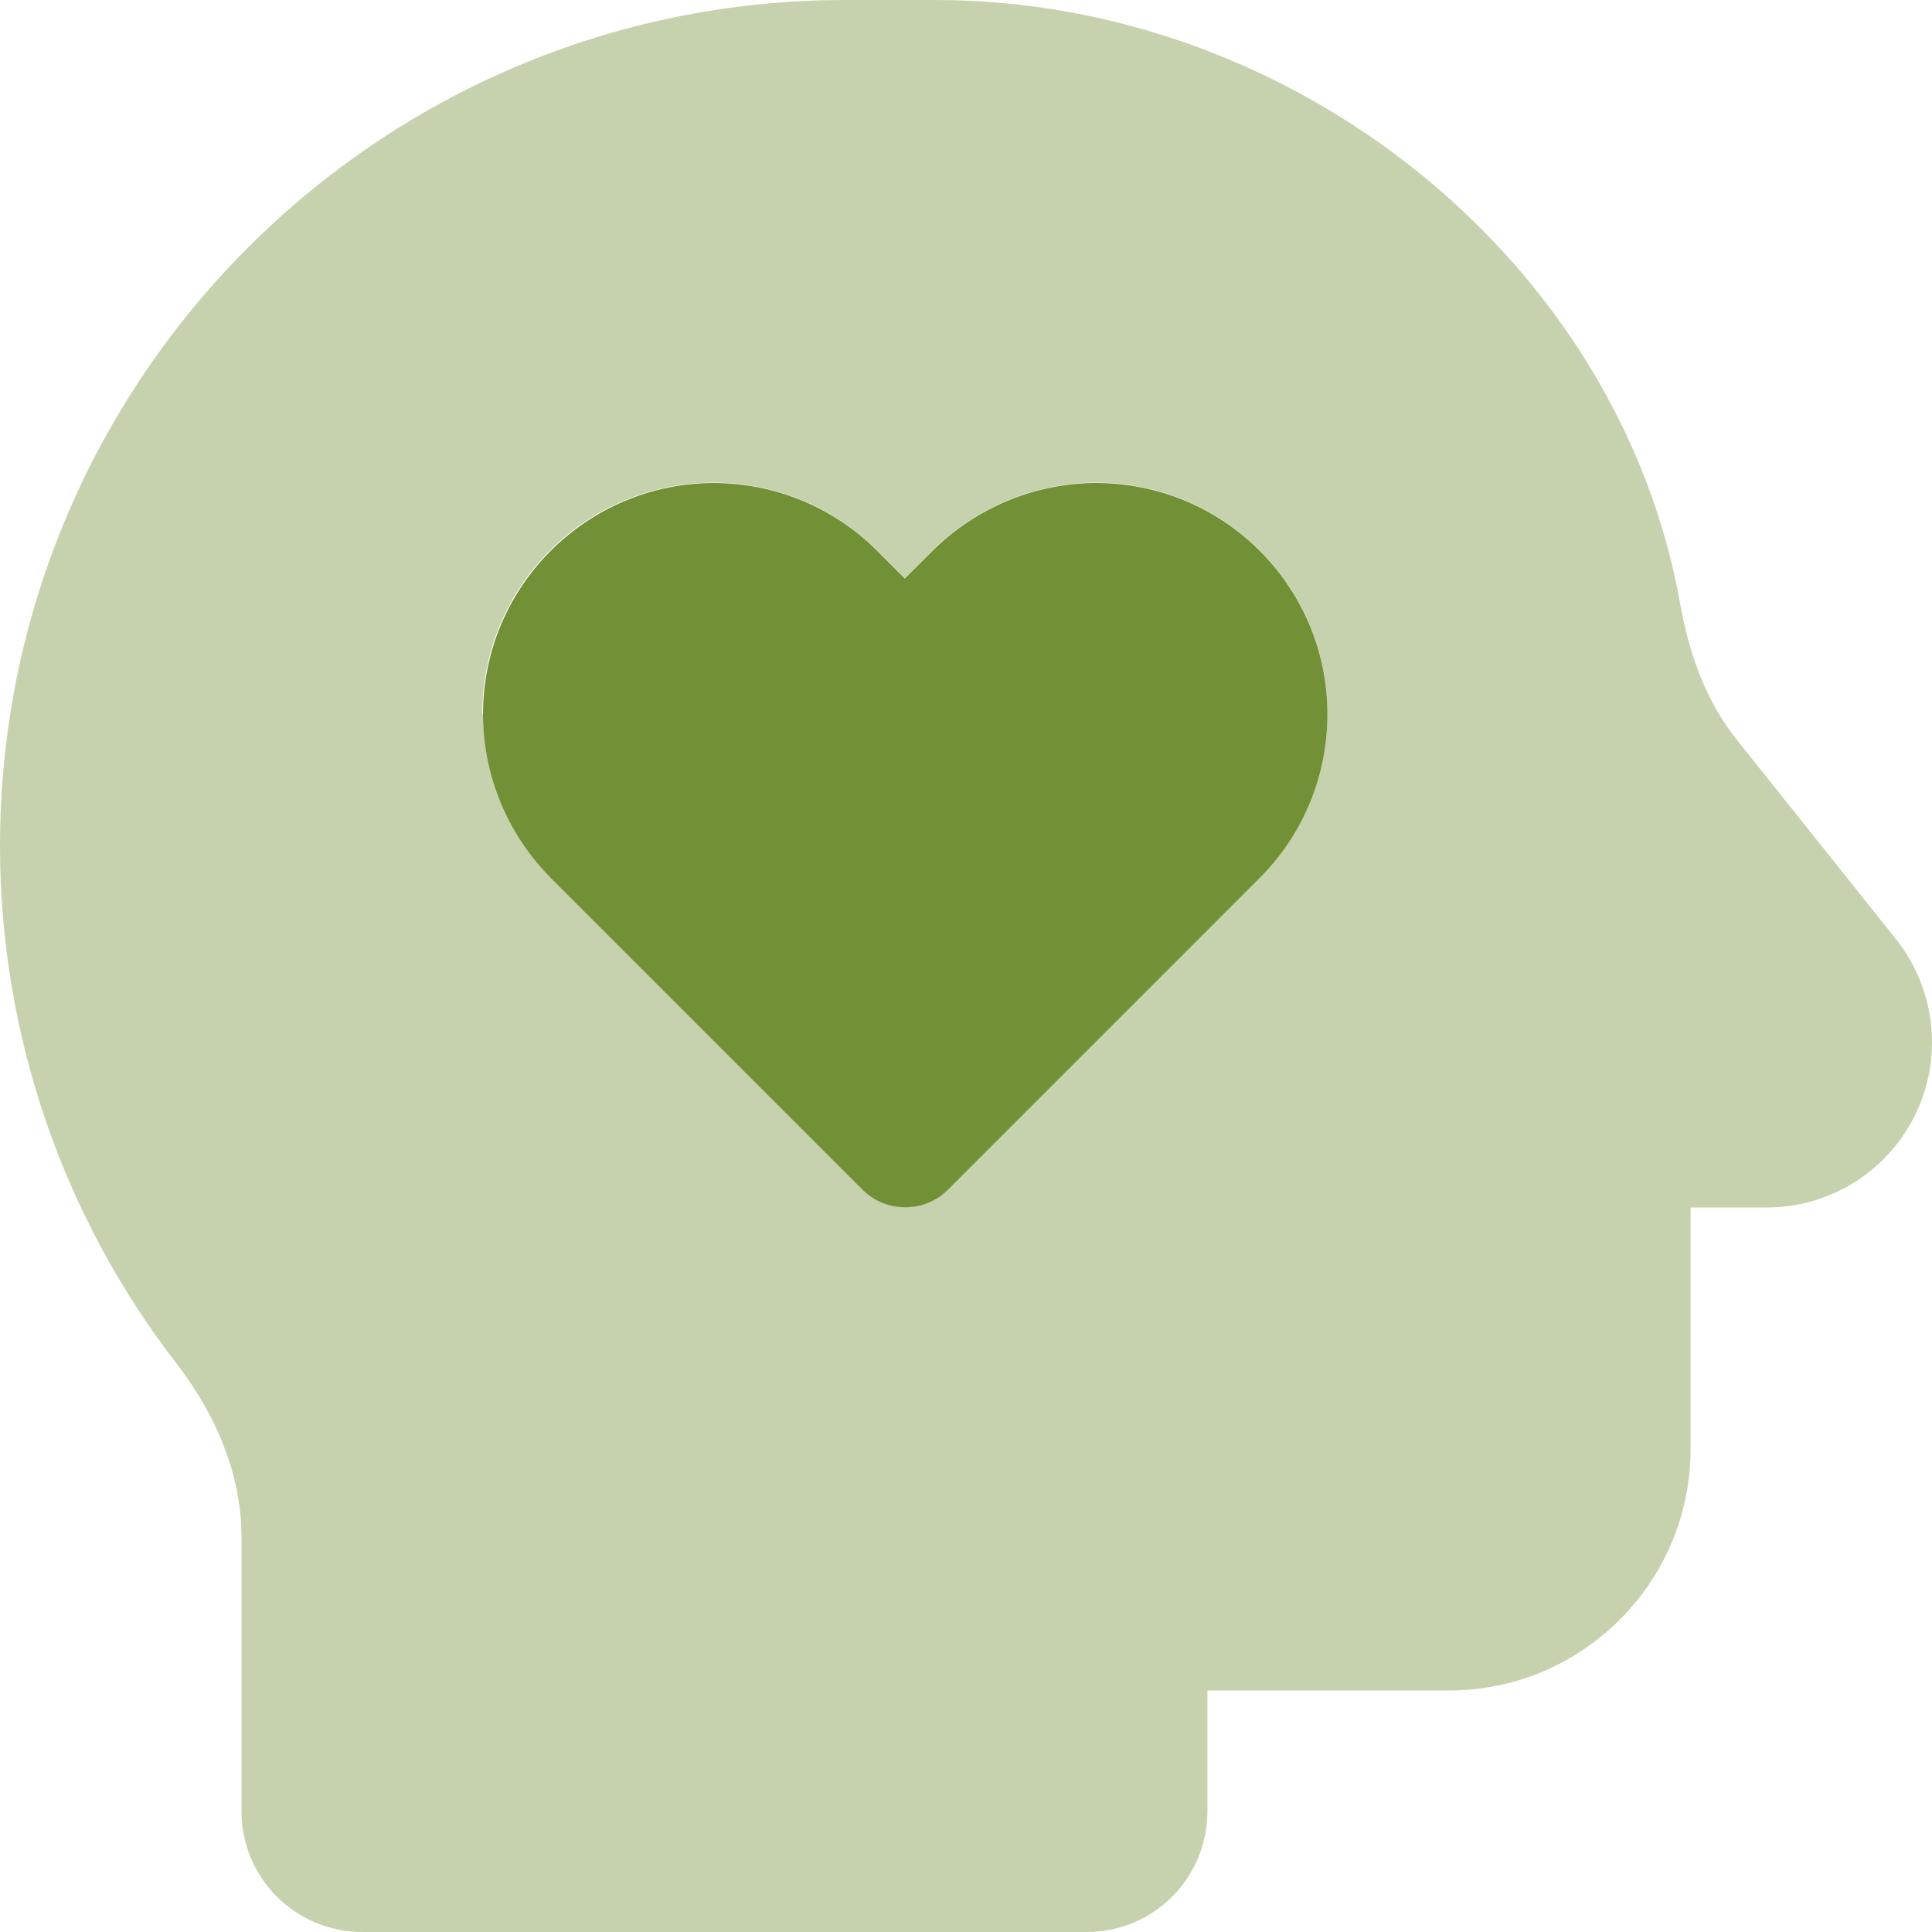
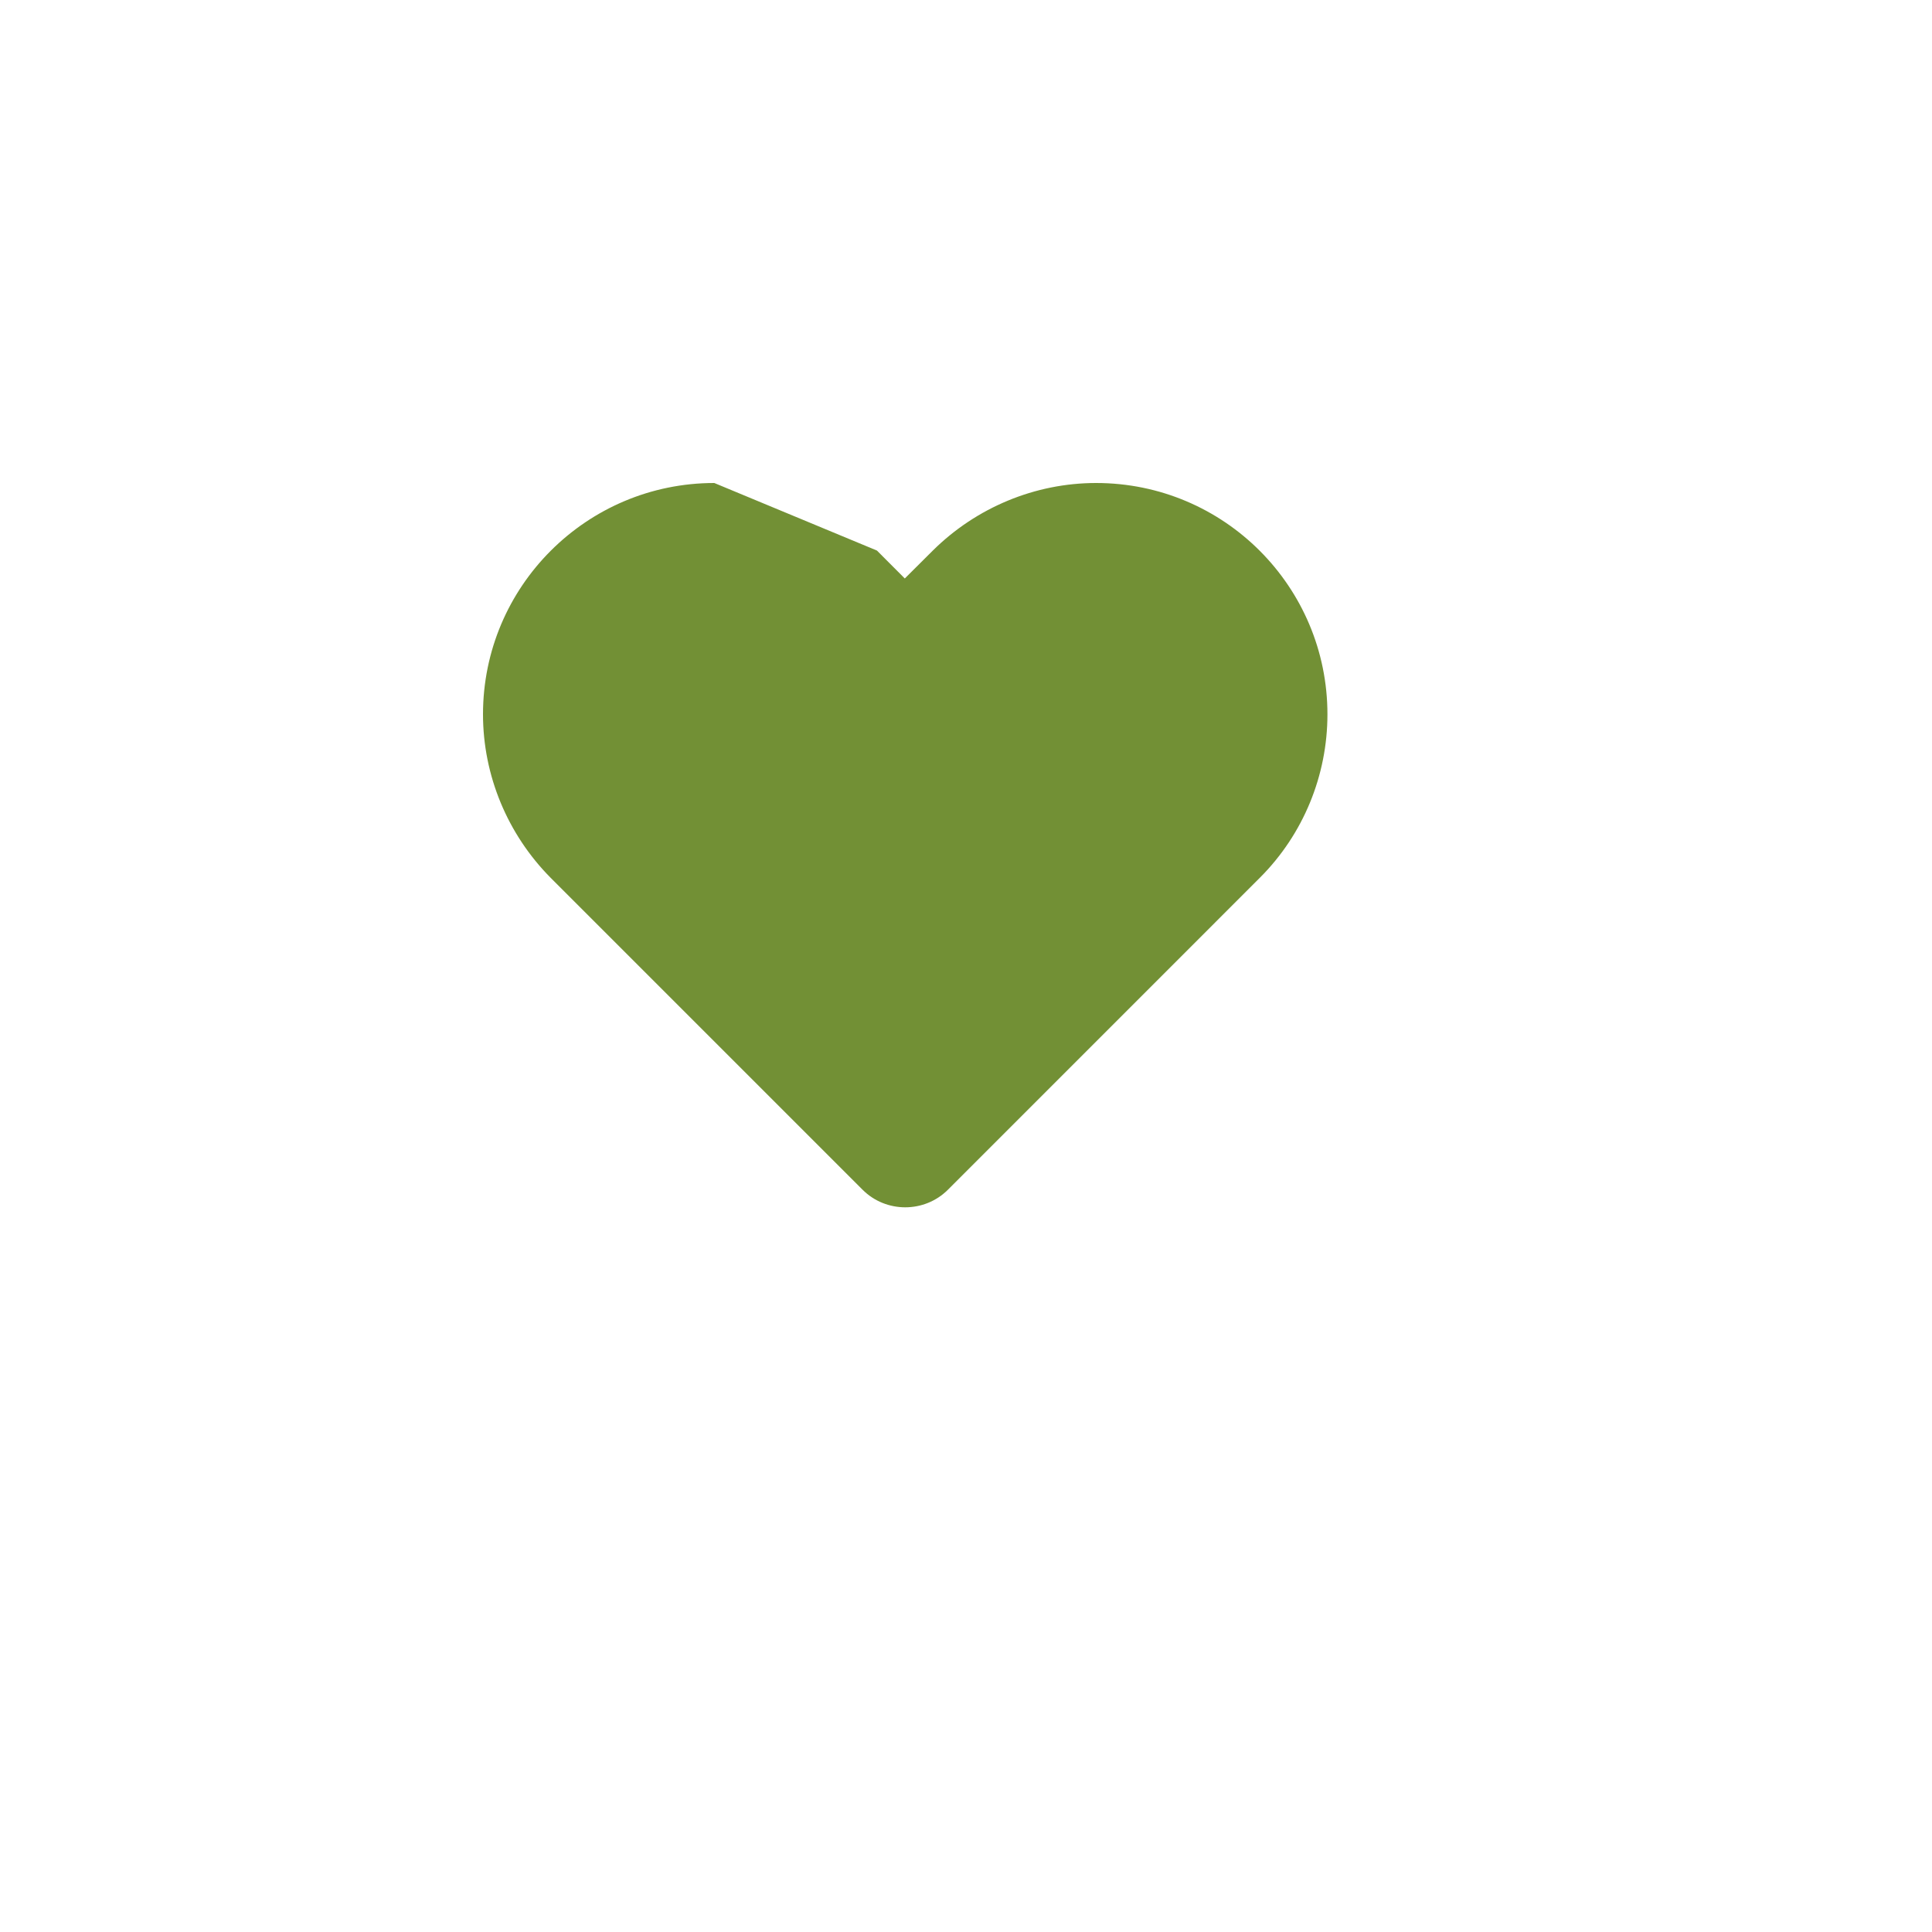
<svg xmlns="http://www.w3.org/2000/svg" width="113" height="113" xml:space="preserve" overflow="hidden">
  <g transform="translate(-948 -490)">
-     <path d="M948 539.482C948 512.203 970.114 490 997.438 490L1002.73 490C1023.75 490 1042.73 505.295 1046.28 525.357 1046.79 528.226 1047.78 531.029 1049.61 533.302L1058.88 544.911C1060.25 546.632 1061 548.751 1061 550.958 1061 556.299 1056.67 560.625 1051.33 560.625L1046.88 560.625 1046.88 574.75C1046.88 582.541 1040.54 588.875 1032.75 588.875L1018.62 588.875 1018.62 595.938C1018.62 599.844 1015.47 603 1011.56 603L969.188 603C965.281 603 962.125 599.844 962.125 595.938L962.125 579.892C962.125 576.207 960.602 572.72 958.351 569.784 951.664 561.155 948 550.495 948 539.482ZM976.25 531.757C976.25 535.332 977.685 538.775 980.201 541.313L998.453 559.566C999.821 560.934 1002.07 560.934 1003.44 559.566L1021.69 541.313C1024.23 538.775 1025.64 535.332 1025.64 531.757 1025.64 524.297 1019.6 518.228 1012.11 518.228 1008.54 518.228 1005.1 519.662 1002.56 522.179L1000.92 523.812 999.291 522.179C996.753 519.64 993.31 518.228 989.735 518.228 982.275 518.228 976.206 524.275 976.206 531.757Z" fill="#729035" fill-opacity="0.4" />
-     <path d="M989.779 518.25C982.319 518.25 976.25 524.297 976.25 531.779 976.25 535.354 977.685 538.797 980.201 541.336L998.453 559.588C999.821 560.956 1002.07 560.956 1003.44 559.588L1021.69 541.336C1024.23 538.797 1025.64 535.354 1025.64 531.779 1025.64 524.319 1019.6 518.25 1012.11 518.25 1008.54 518.25 1005.1 519.685 1002.56 522.201L1000.92 523.834 999.291 522.201C996.753 519.662 993.31 518.25 989.735 518.25Z" fill="#729035" />
+     <path d="M989.779 518.25C982.319 518.25 976.25 524.297 976.25 531.779 976.25 535.354 977.685 538.797 980.201 541.336L998.453 559.588C999.821 560.956 1002.07 560.956 1003.44 559.588L1021.69 541.336C1024.23 538.797 1025.64 535.354 1025.64 531.779 1025.64 524.319 1019.6 518.25 1012.11 518.25 1008.54 518.25 1005.1 519.685 1002.56 522.201L1000.92 523.834 999.291 522.201Z" fill="#729035" />
  </g>
</svg>